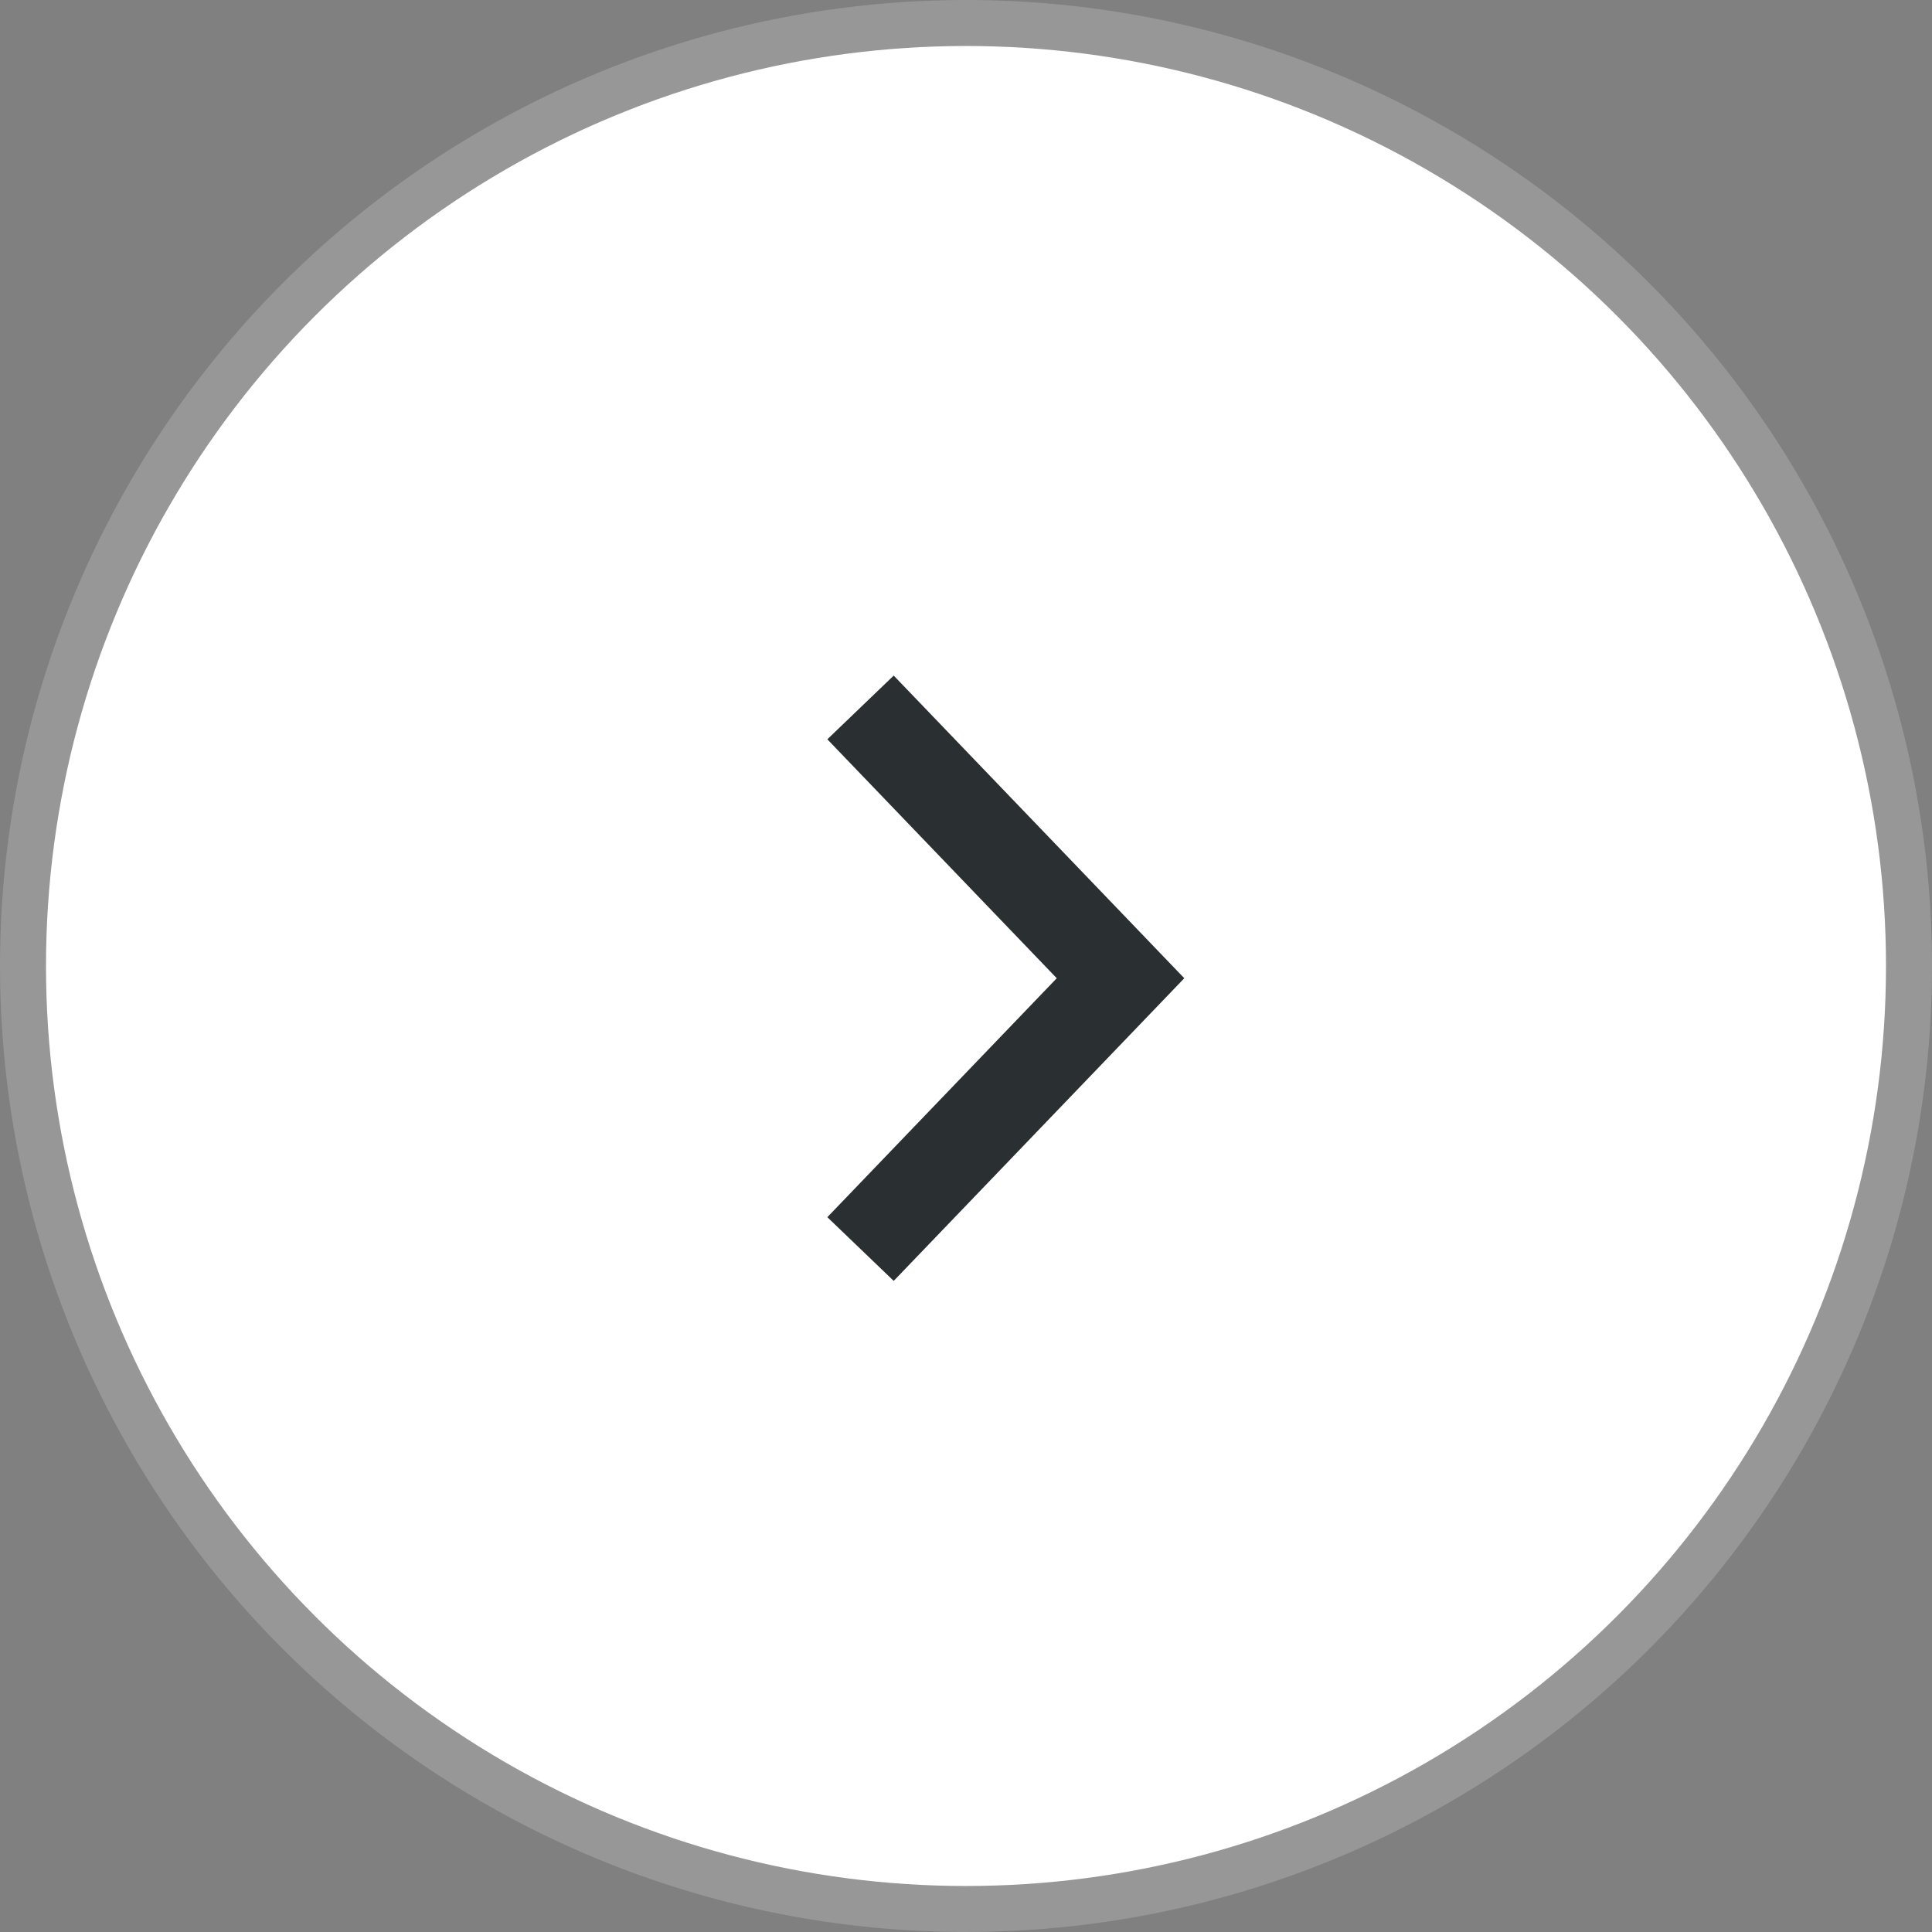
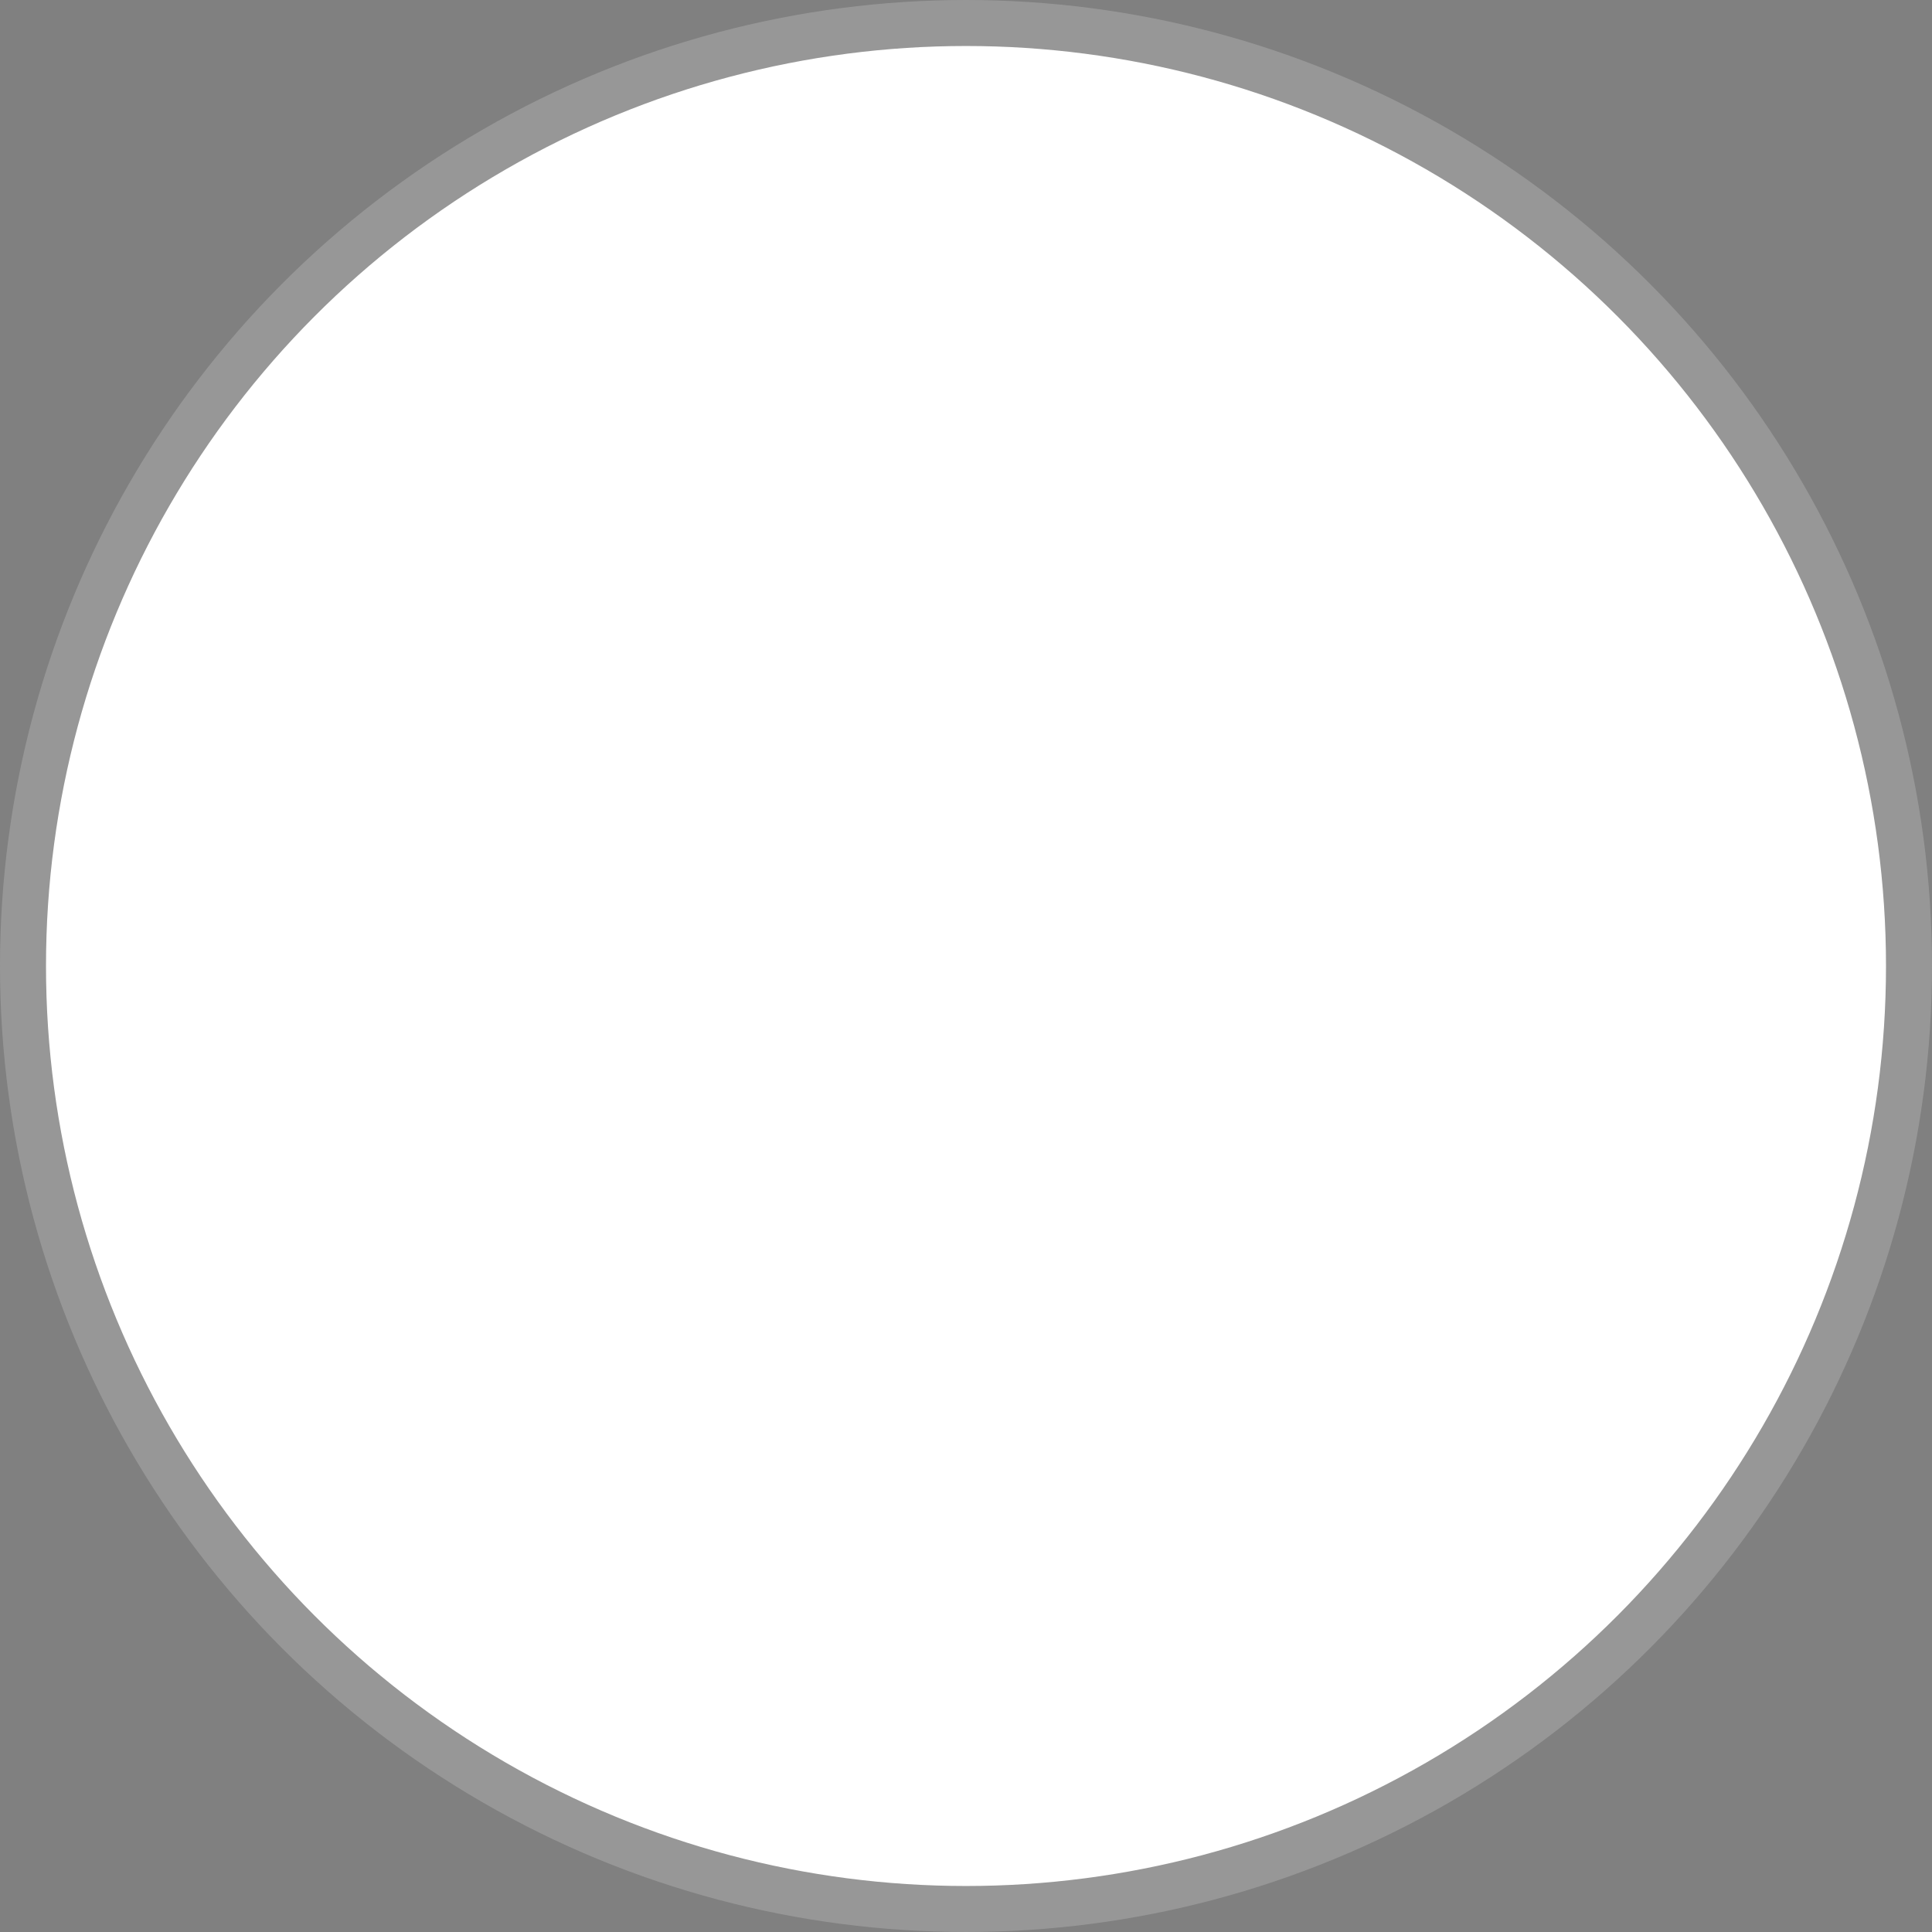
<svg xmlns="http://www.w3.org/2000/svg" width="42" height="42" viewBox="0 0 42 42" fill="none">
  <rect x="0" y="0" width="42" height="42" fill="#808080" stroke="none" />
  <circle cx="21" cy="21" r="20.5" transform="rotate(-180 21 21)" fill="white" stroke="#979797" />
-   <path d="M18.707 15.379L24.359 21.266L18.707 27.153" stroke="#2A2F32" stroke-width="2" />
</svg>